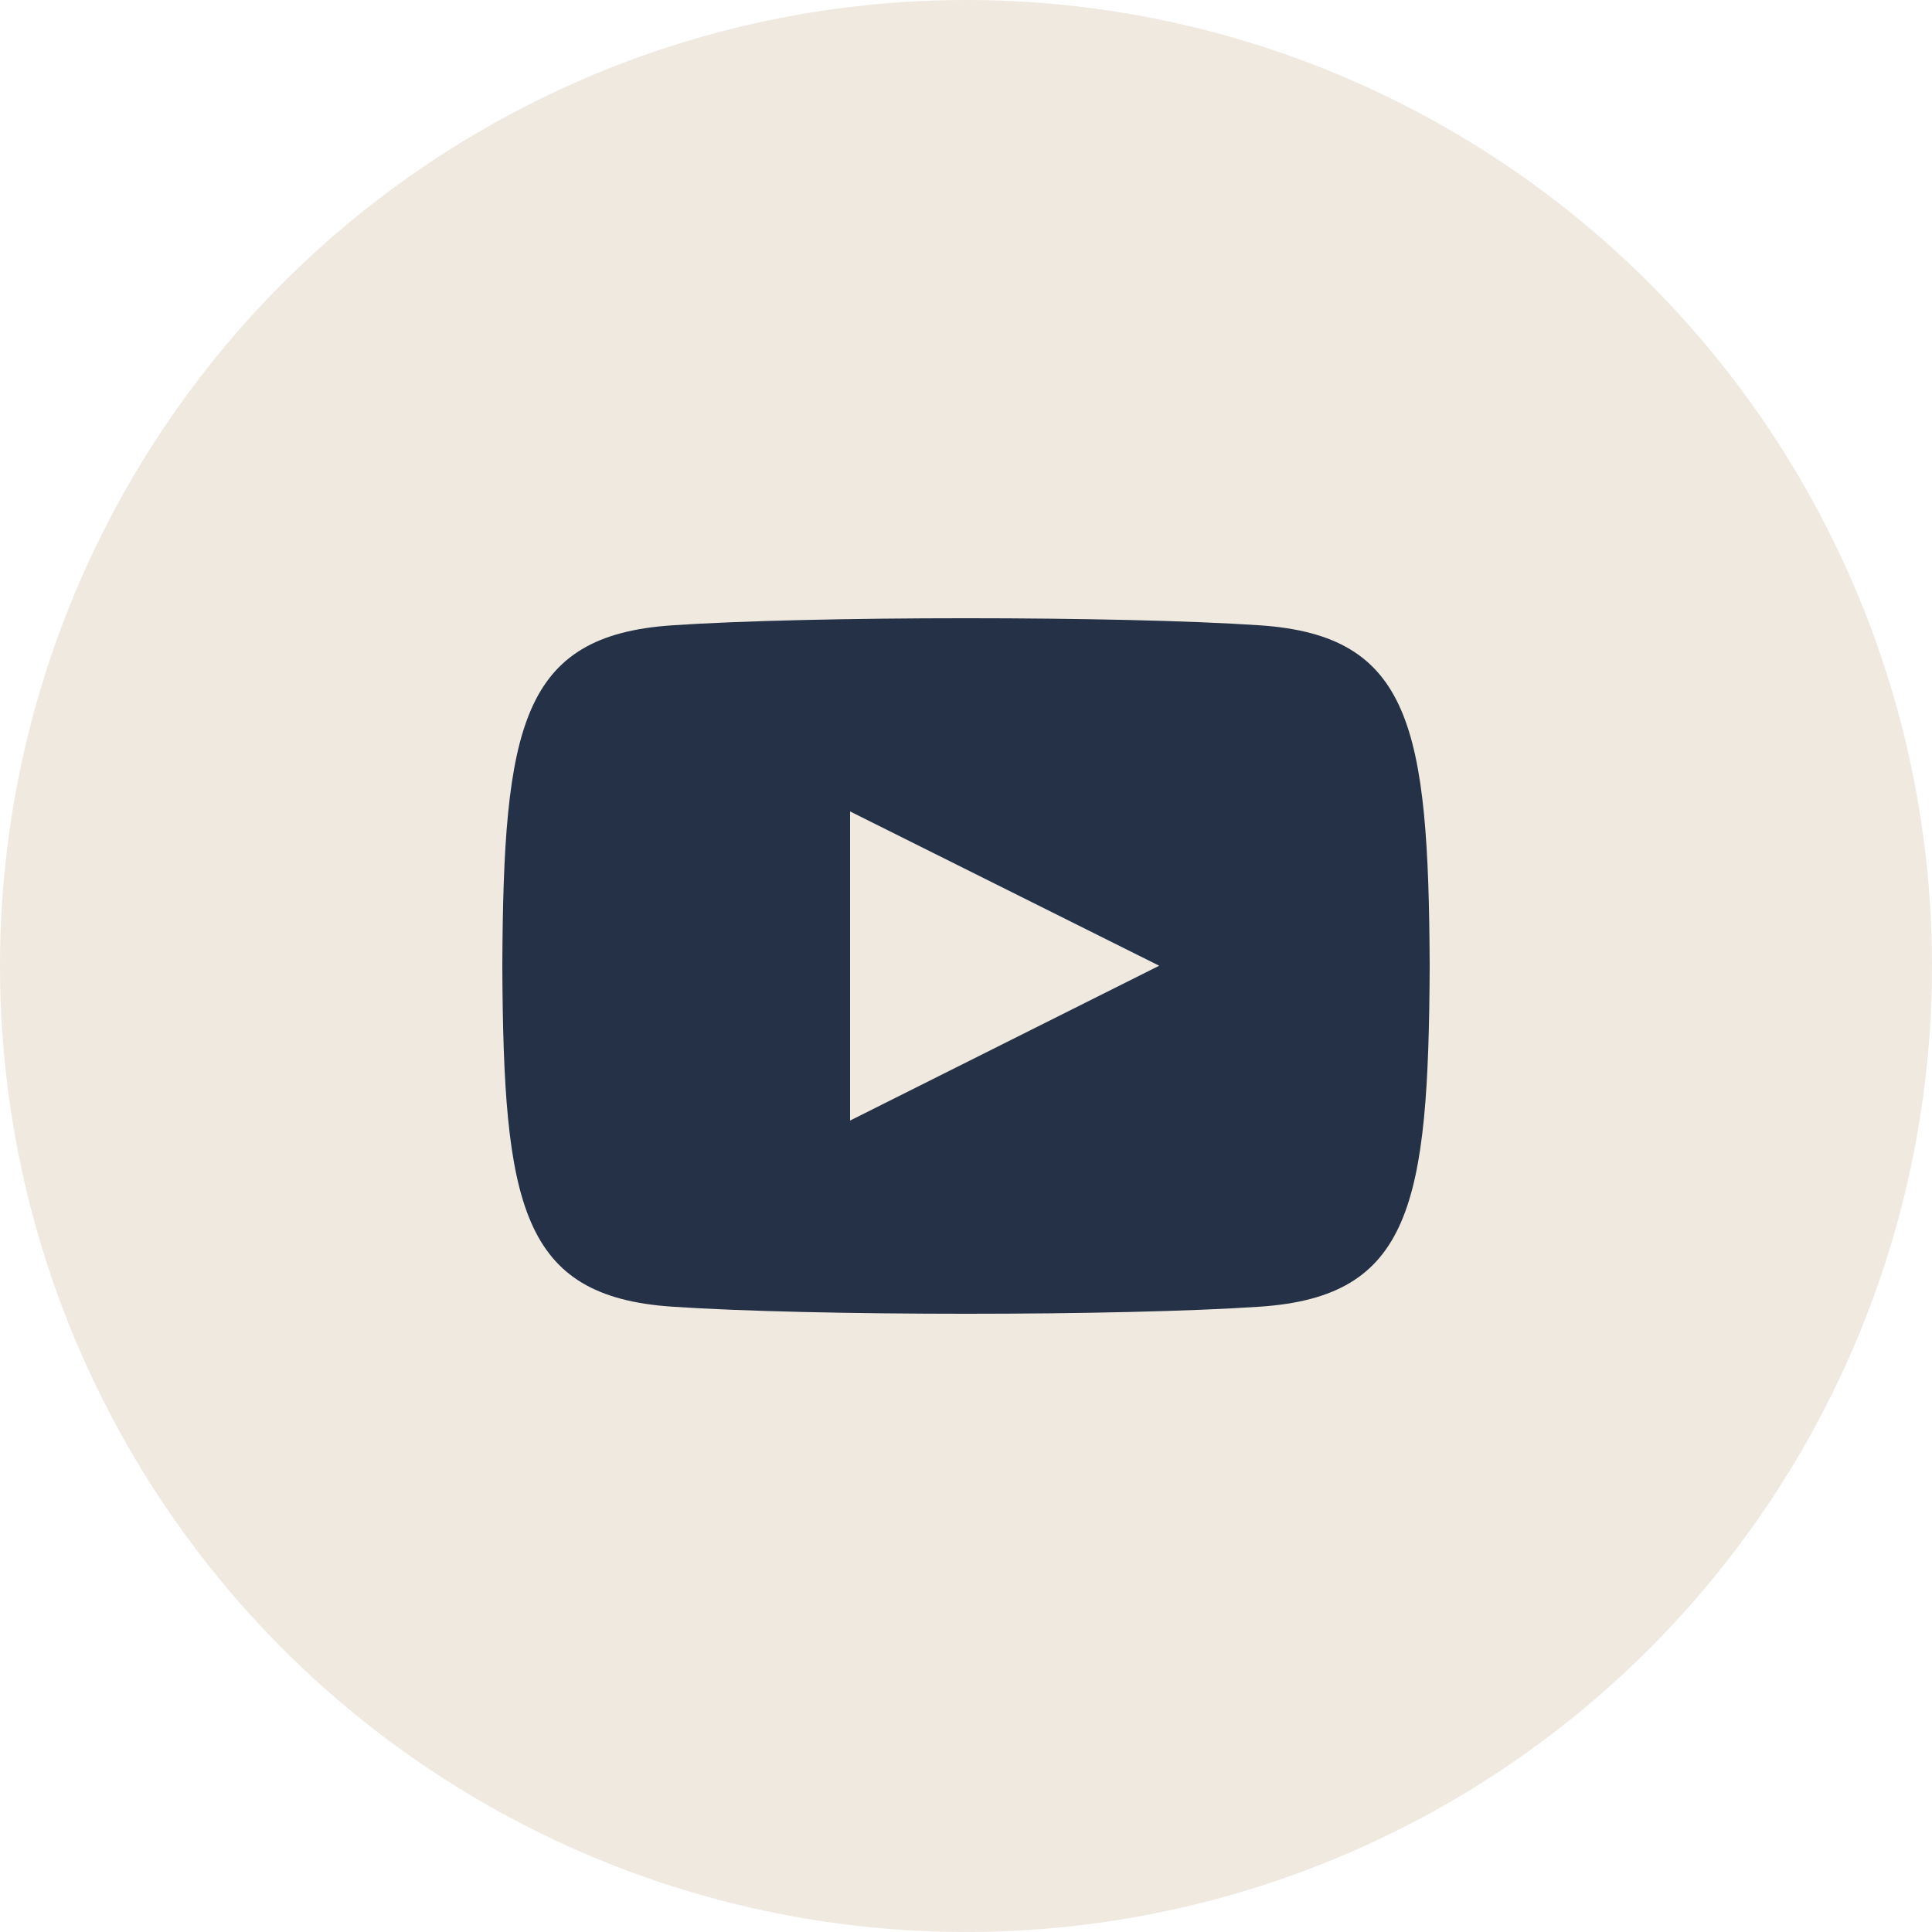
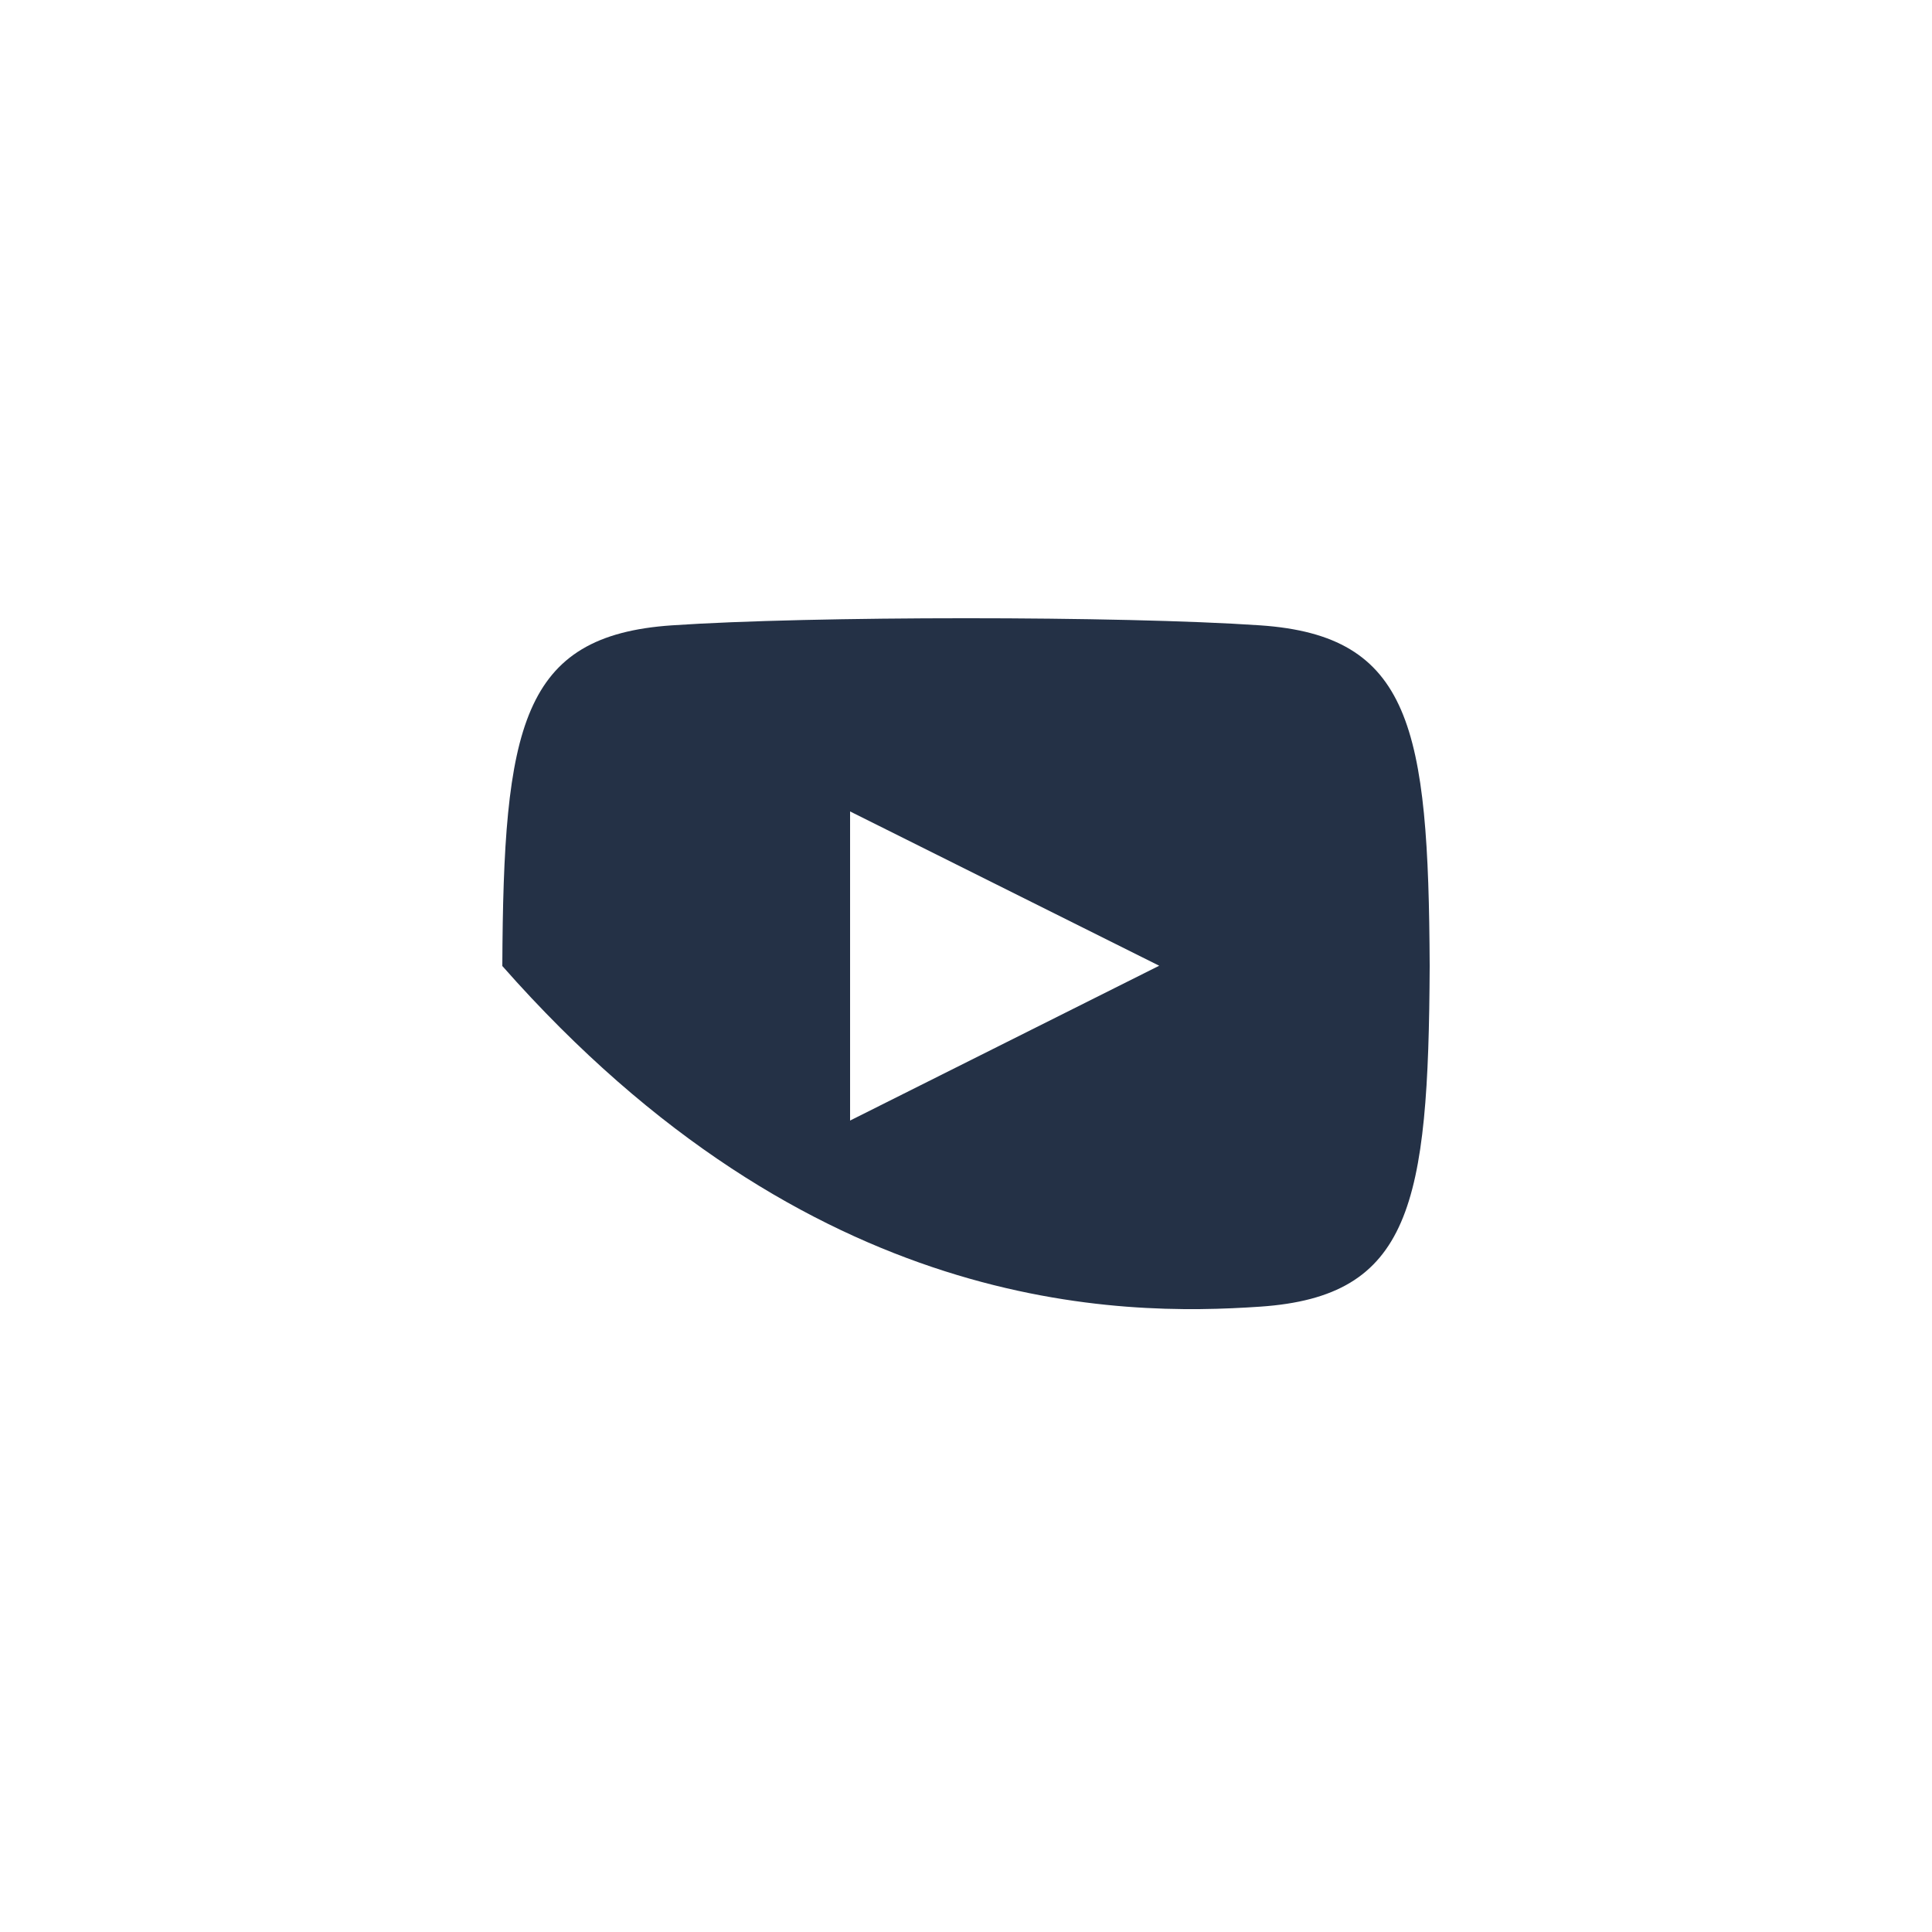
<svg xmlns="http://www.w3.org/2000/svg" width="50" height="50" viewBox="0 0 50 50" fill="none">
-   <circle cx="25" cy="25" r="25" fill="#EFE9E0" />
-   <path d="M32.615 16.184C29.011 15.938 20.984 15.939 17.385 16.184C13.488 16.45 13.029 18.804 13 25C13.029 31.185 13.484 33.549 17.385 33.816C20.985 34.061 29.011 34.062 32.615 33.816C36.512 33.55 36.971 31.196 37 25C36.971 18.815 36.516 16.451 32.615 16.184ZM22 29V21L30 24.993L22 29Z" fill="#243146" />
+   <path d="M32.615 16.184C29.011 15.938 20.984 15.939 17.385 16.184C13.488 16.45 13.029 18.804 13 25C20.985 34.061 29.011 34.062 32.615 33.816C36.512 33.55 36.971 31.196 37 25C36.971 18.815 36.516 16.451 32.615 16.184ZM22 29V21L30 24.993L22 29Z" fill="#243146" />
</svg>